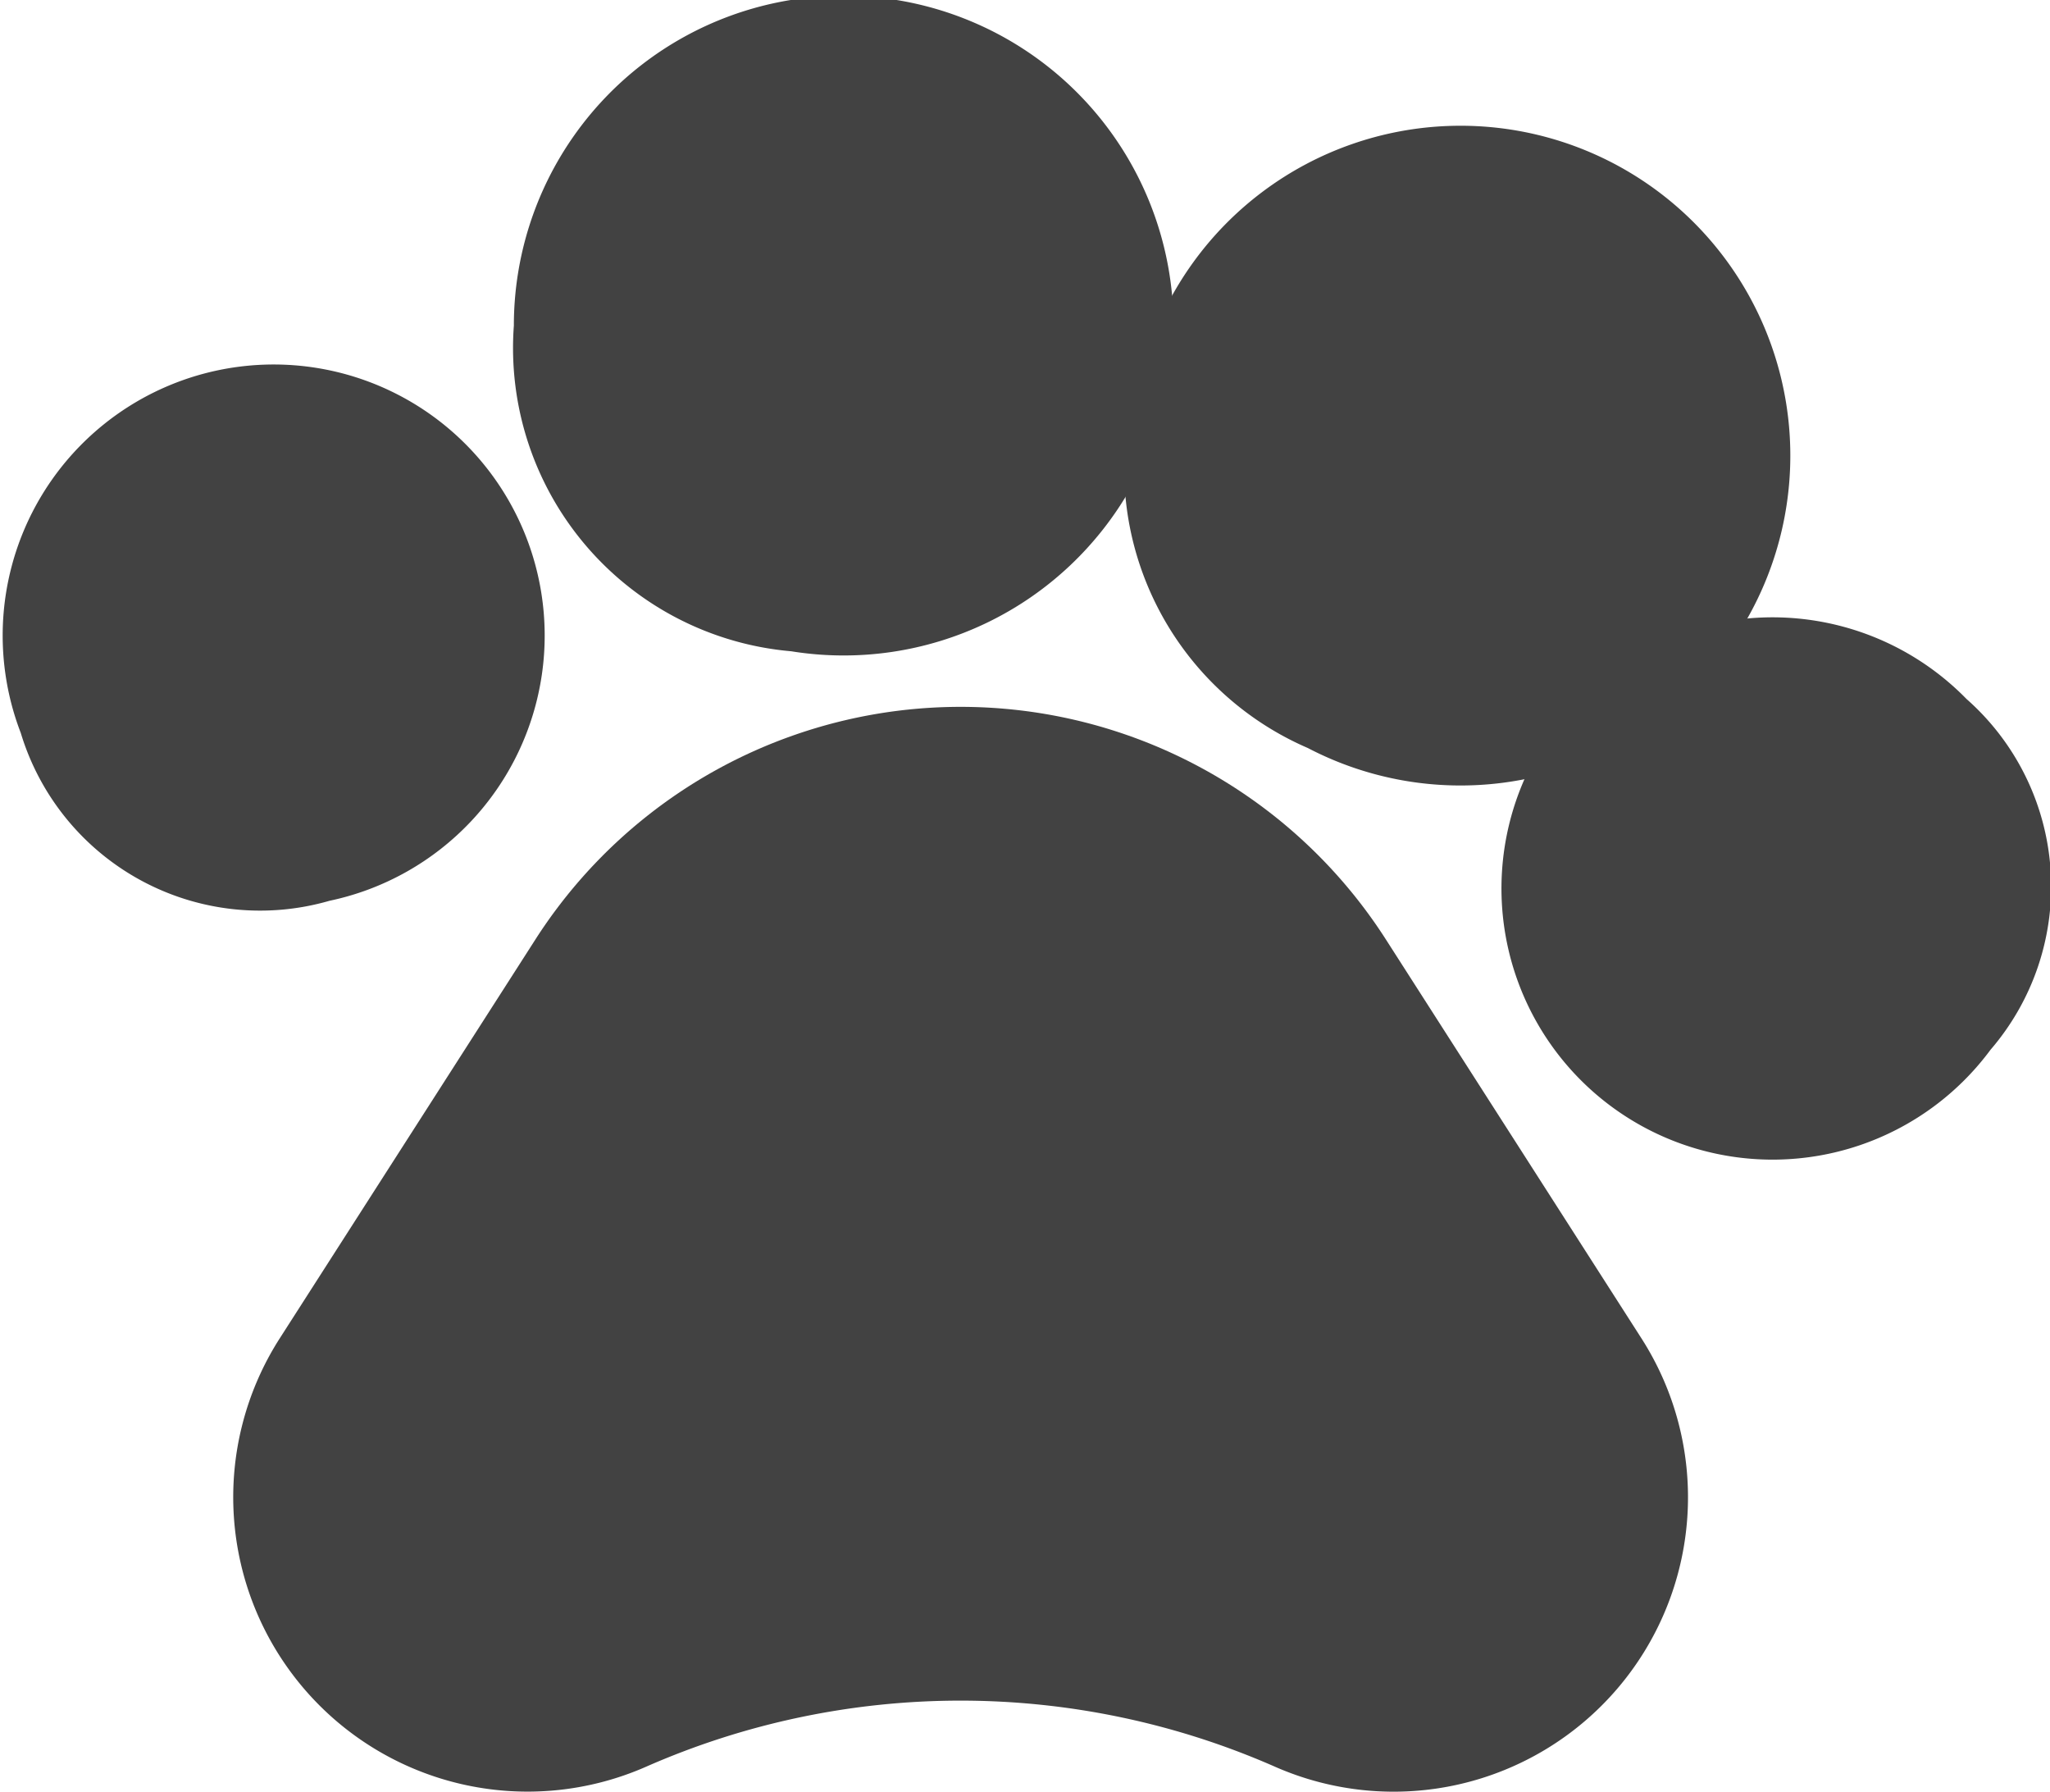
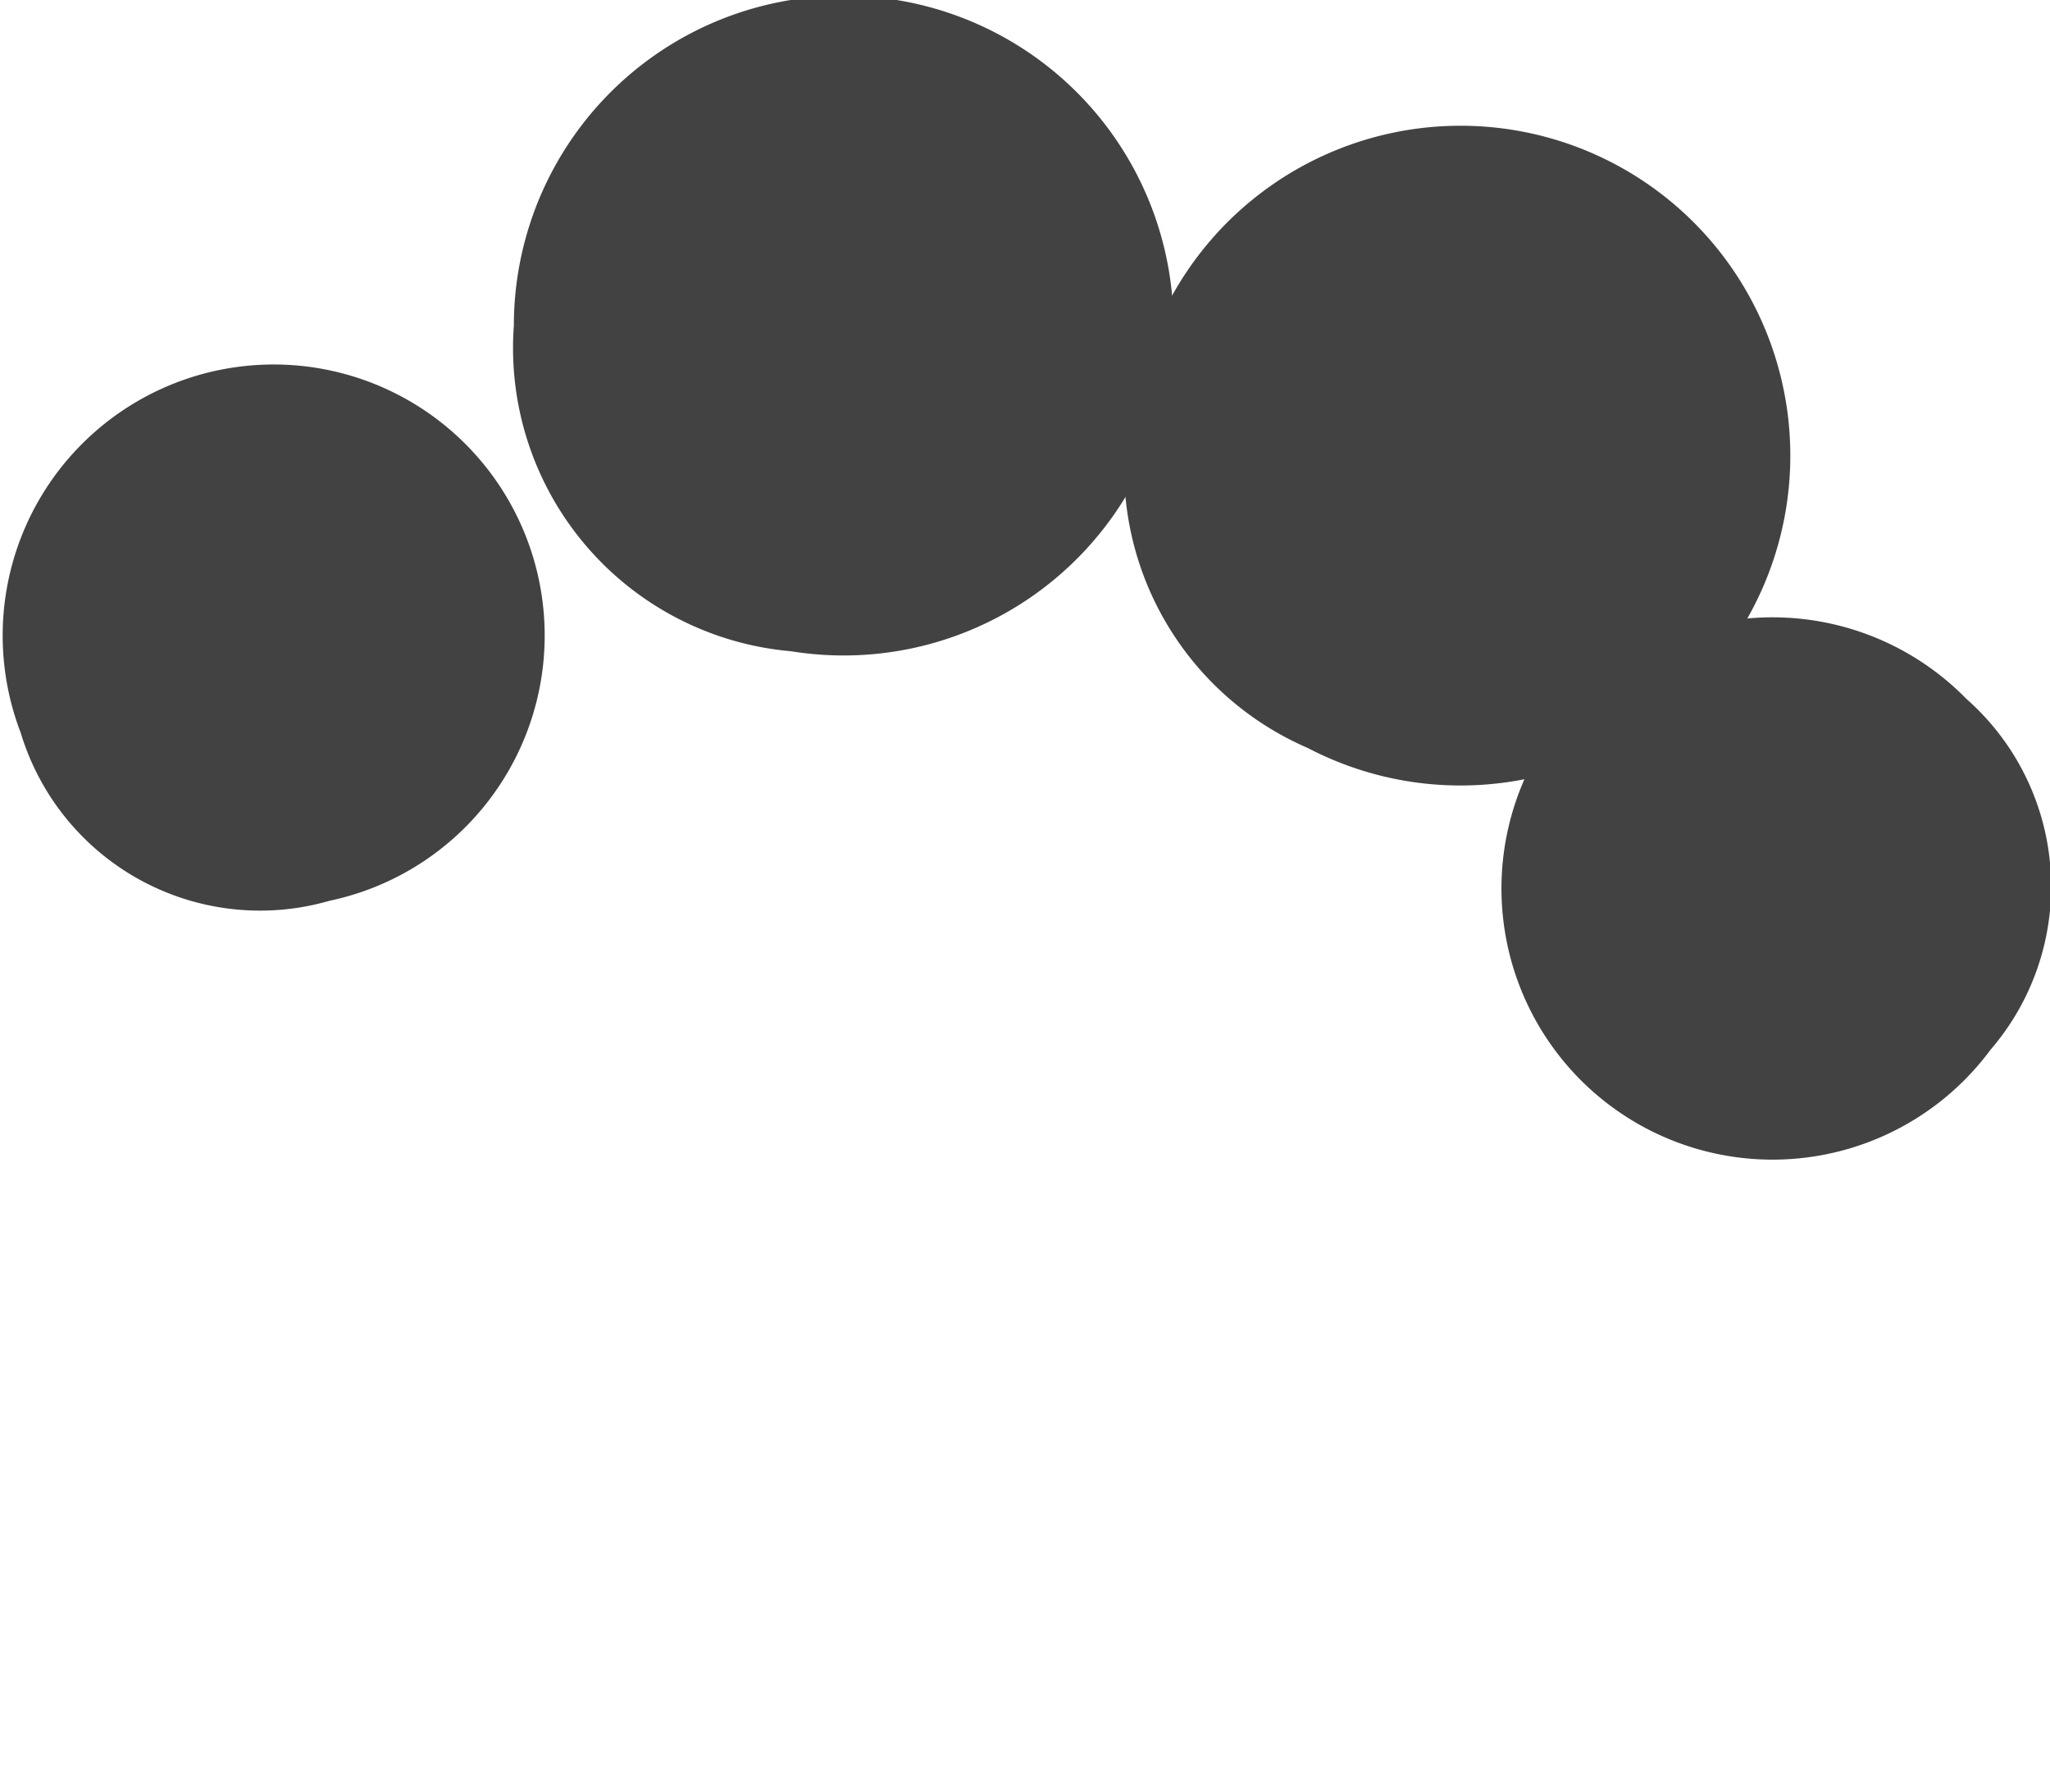
<svg xmlns="http://www.w3.org/2000/svg" width="18.858" height="16.479" viewBox="0 0 18.858 16.479">
  <g transform="translate(-1062.069 -1404.315)">
-     <path d="M1074.818,1412.956a4.646,4.646,0,0,0-7.824,0l-2.352,3.669a2.708,2.708,0,0,0,3.369,3.94h0a7.186,7.186,0,0,1,5.788,0,2.708,2.708,0,0,0,3.37-3.94Zm0,0" fill="#424242" />
    <path d="M1065.1,1412.6a2.493,2.493,0,1,0-2.84-1.544,2.3,2.3,0,0,0,2.84,1.544Zm0,0" fill="#424242" />
    <path d="M1069.347,1410.305a3.034,3.034,0,1,0-2.551-2.995,2.8,2.8,0,0,0,2.551,2.995Zm0,0" fill="#424242" />
    <path d="M1074.1,1411.195a3.034,3.034,0,1,0-1.475-3.646,2.8,2.8,0,0,0,1.475,3.646Zm0,0" fill="#424242" />
    <path d="M1080.159,1410.744a2.494,2.494,0,1,0,.221,3.226,2.3,2.3,0,0,0-.221-3.226Zm0,0" fill="#424242" />
  </g>
</svg>